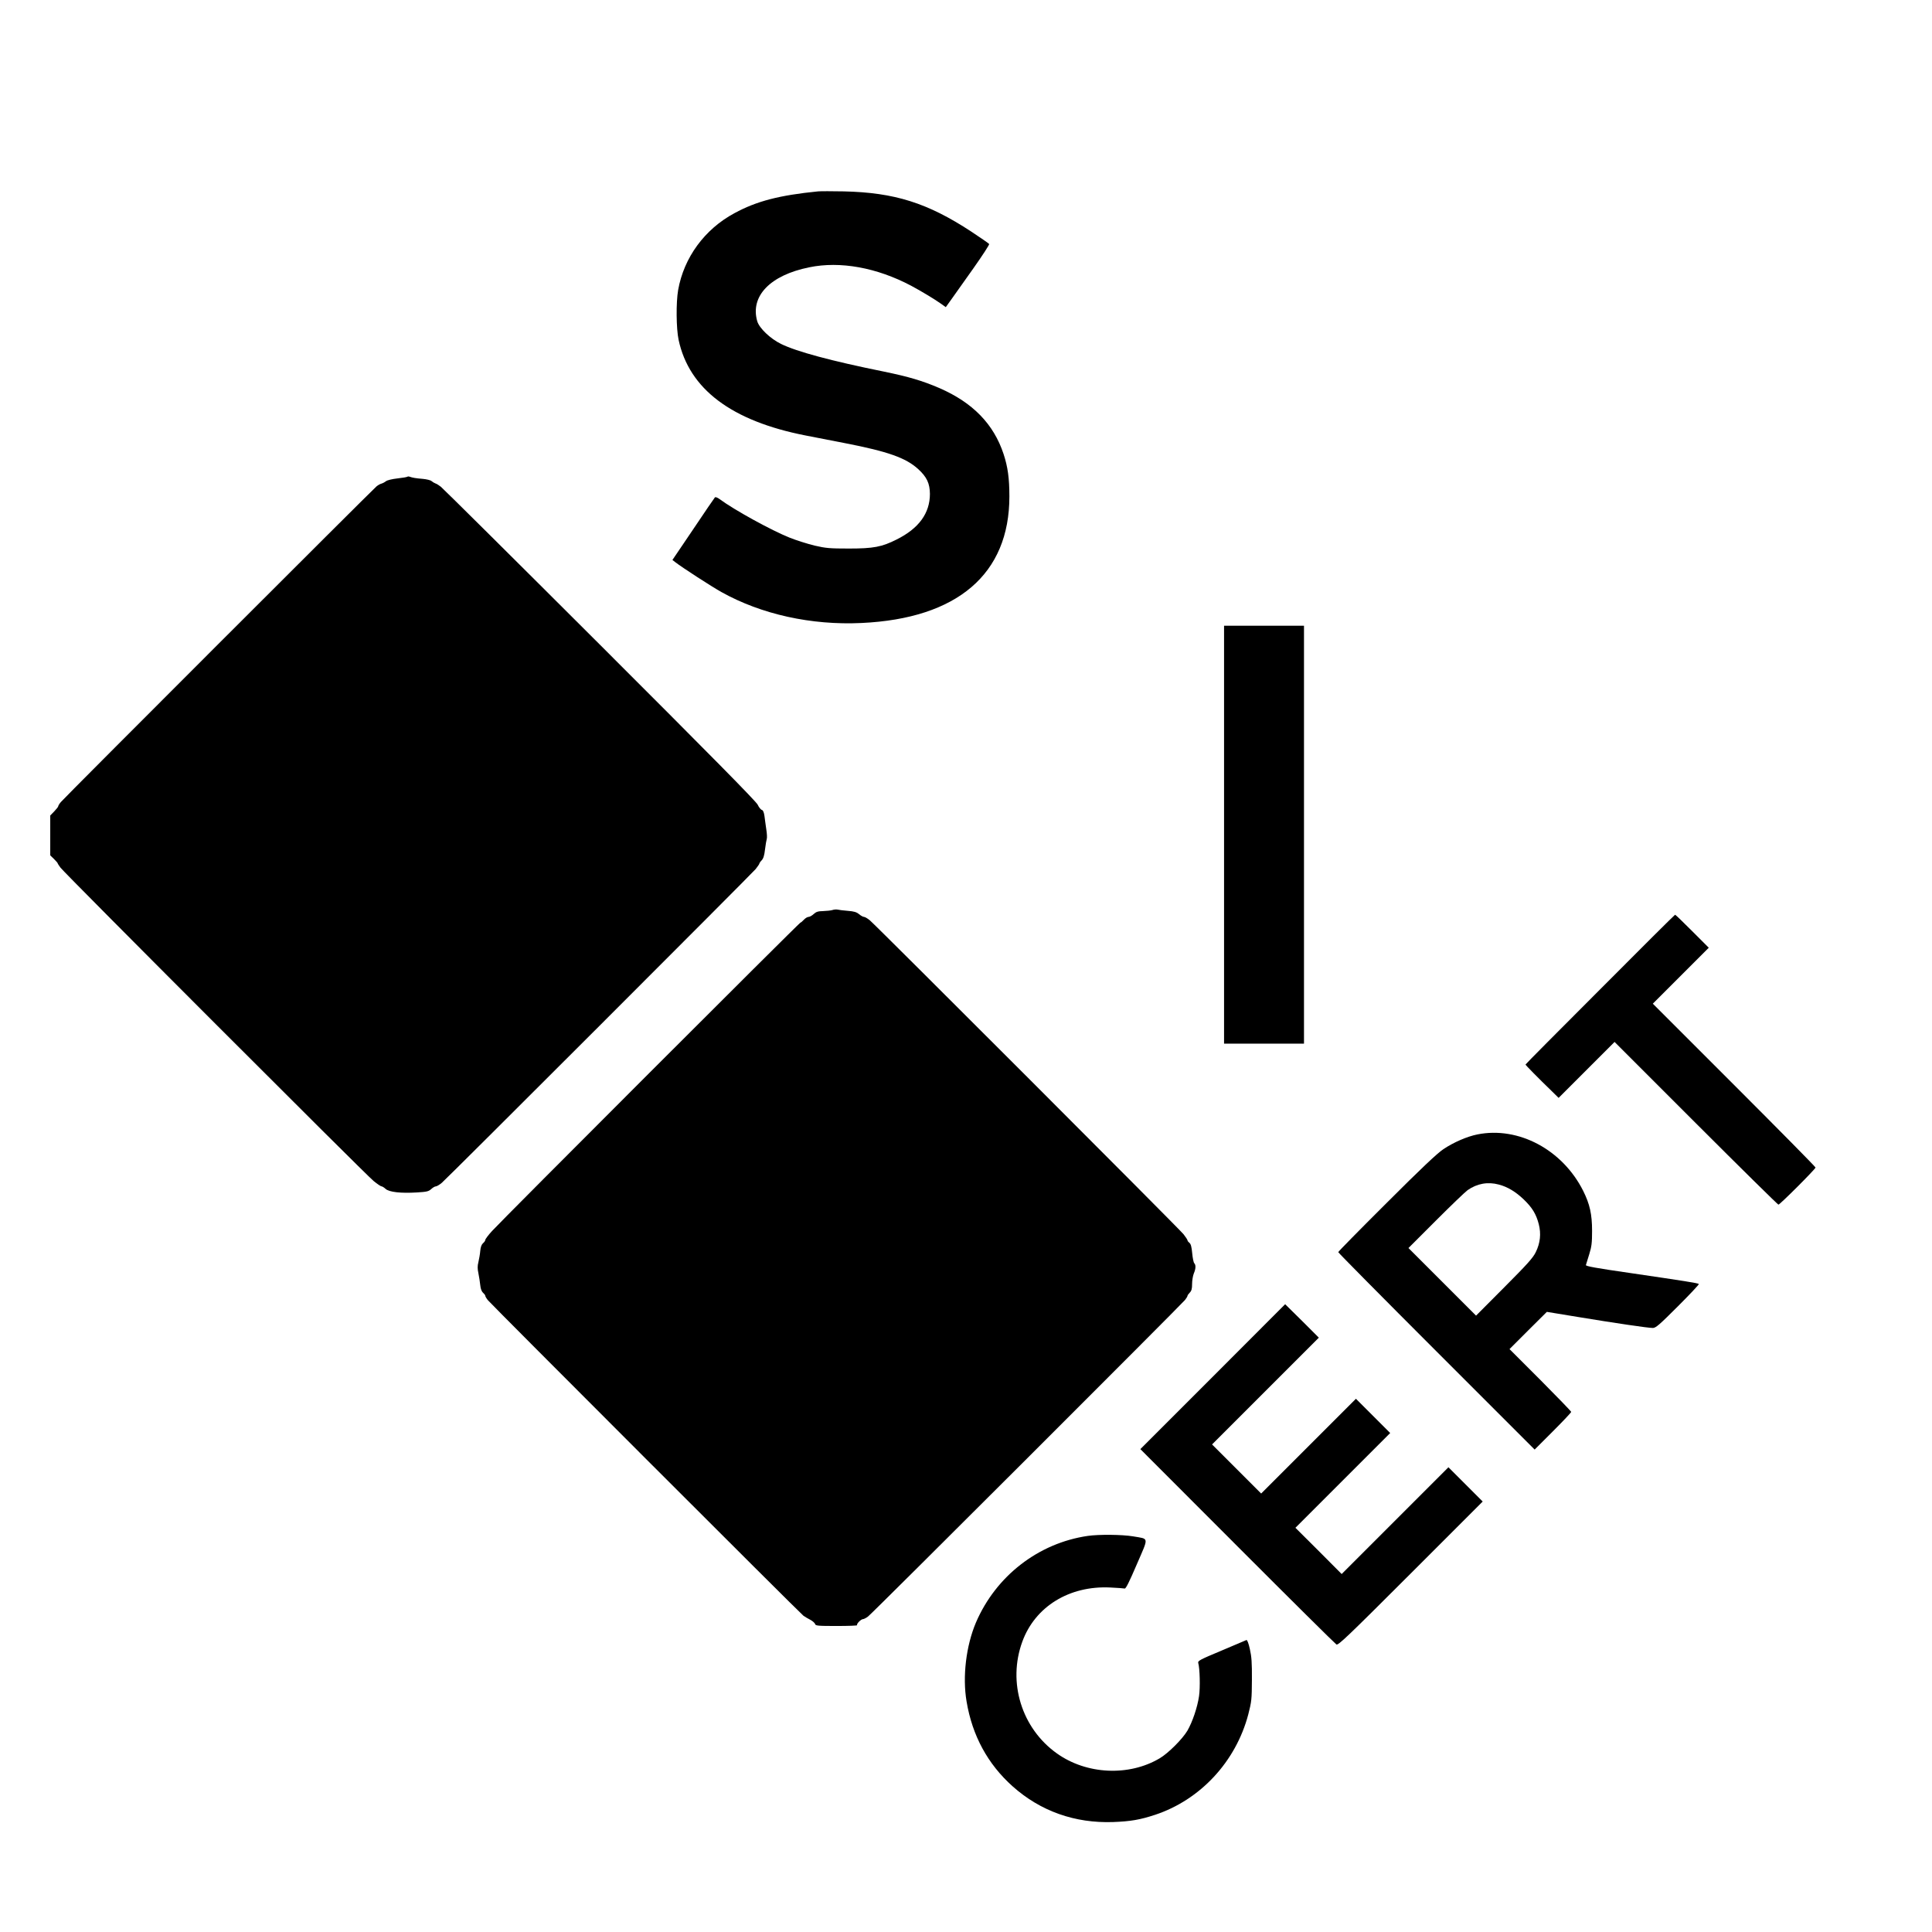
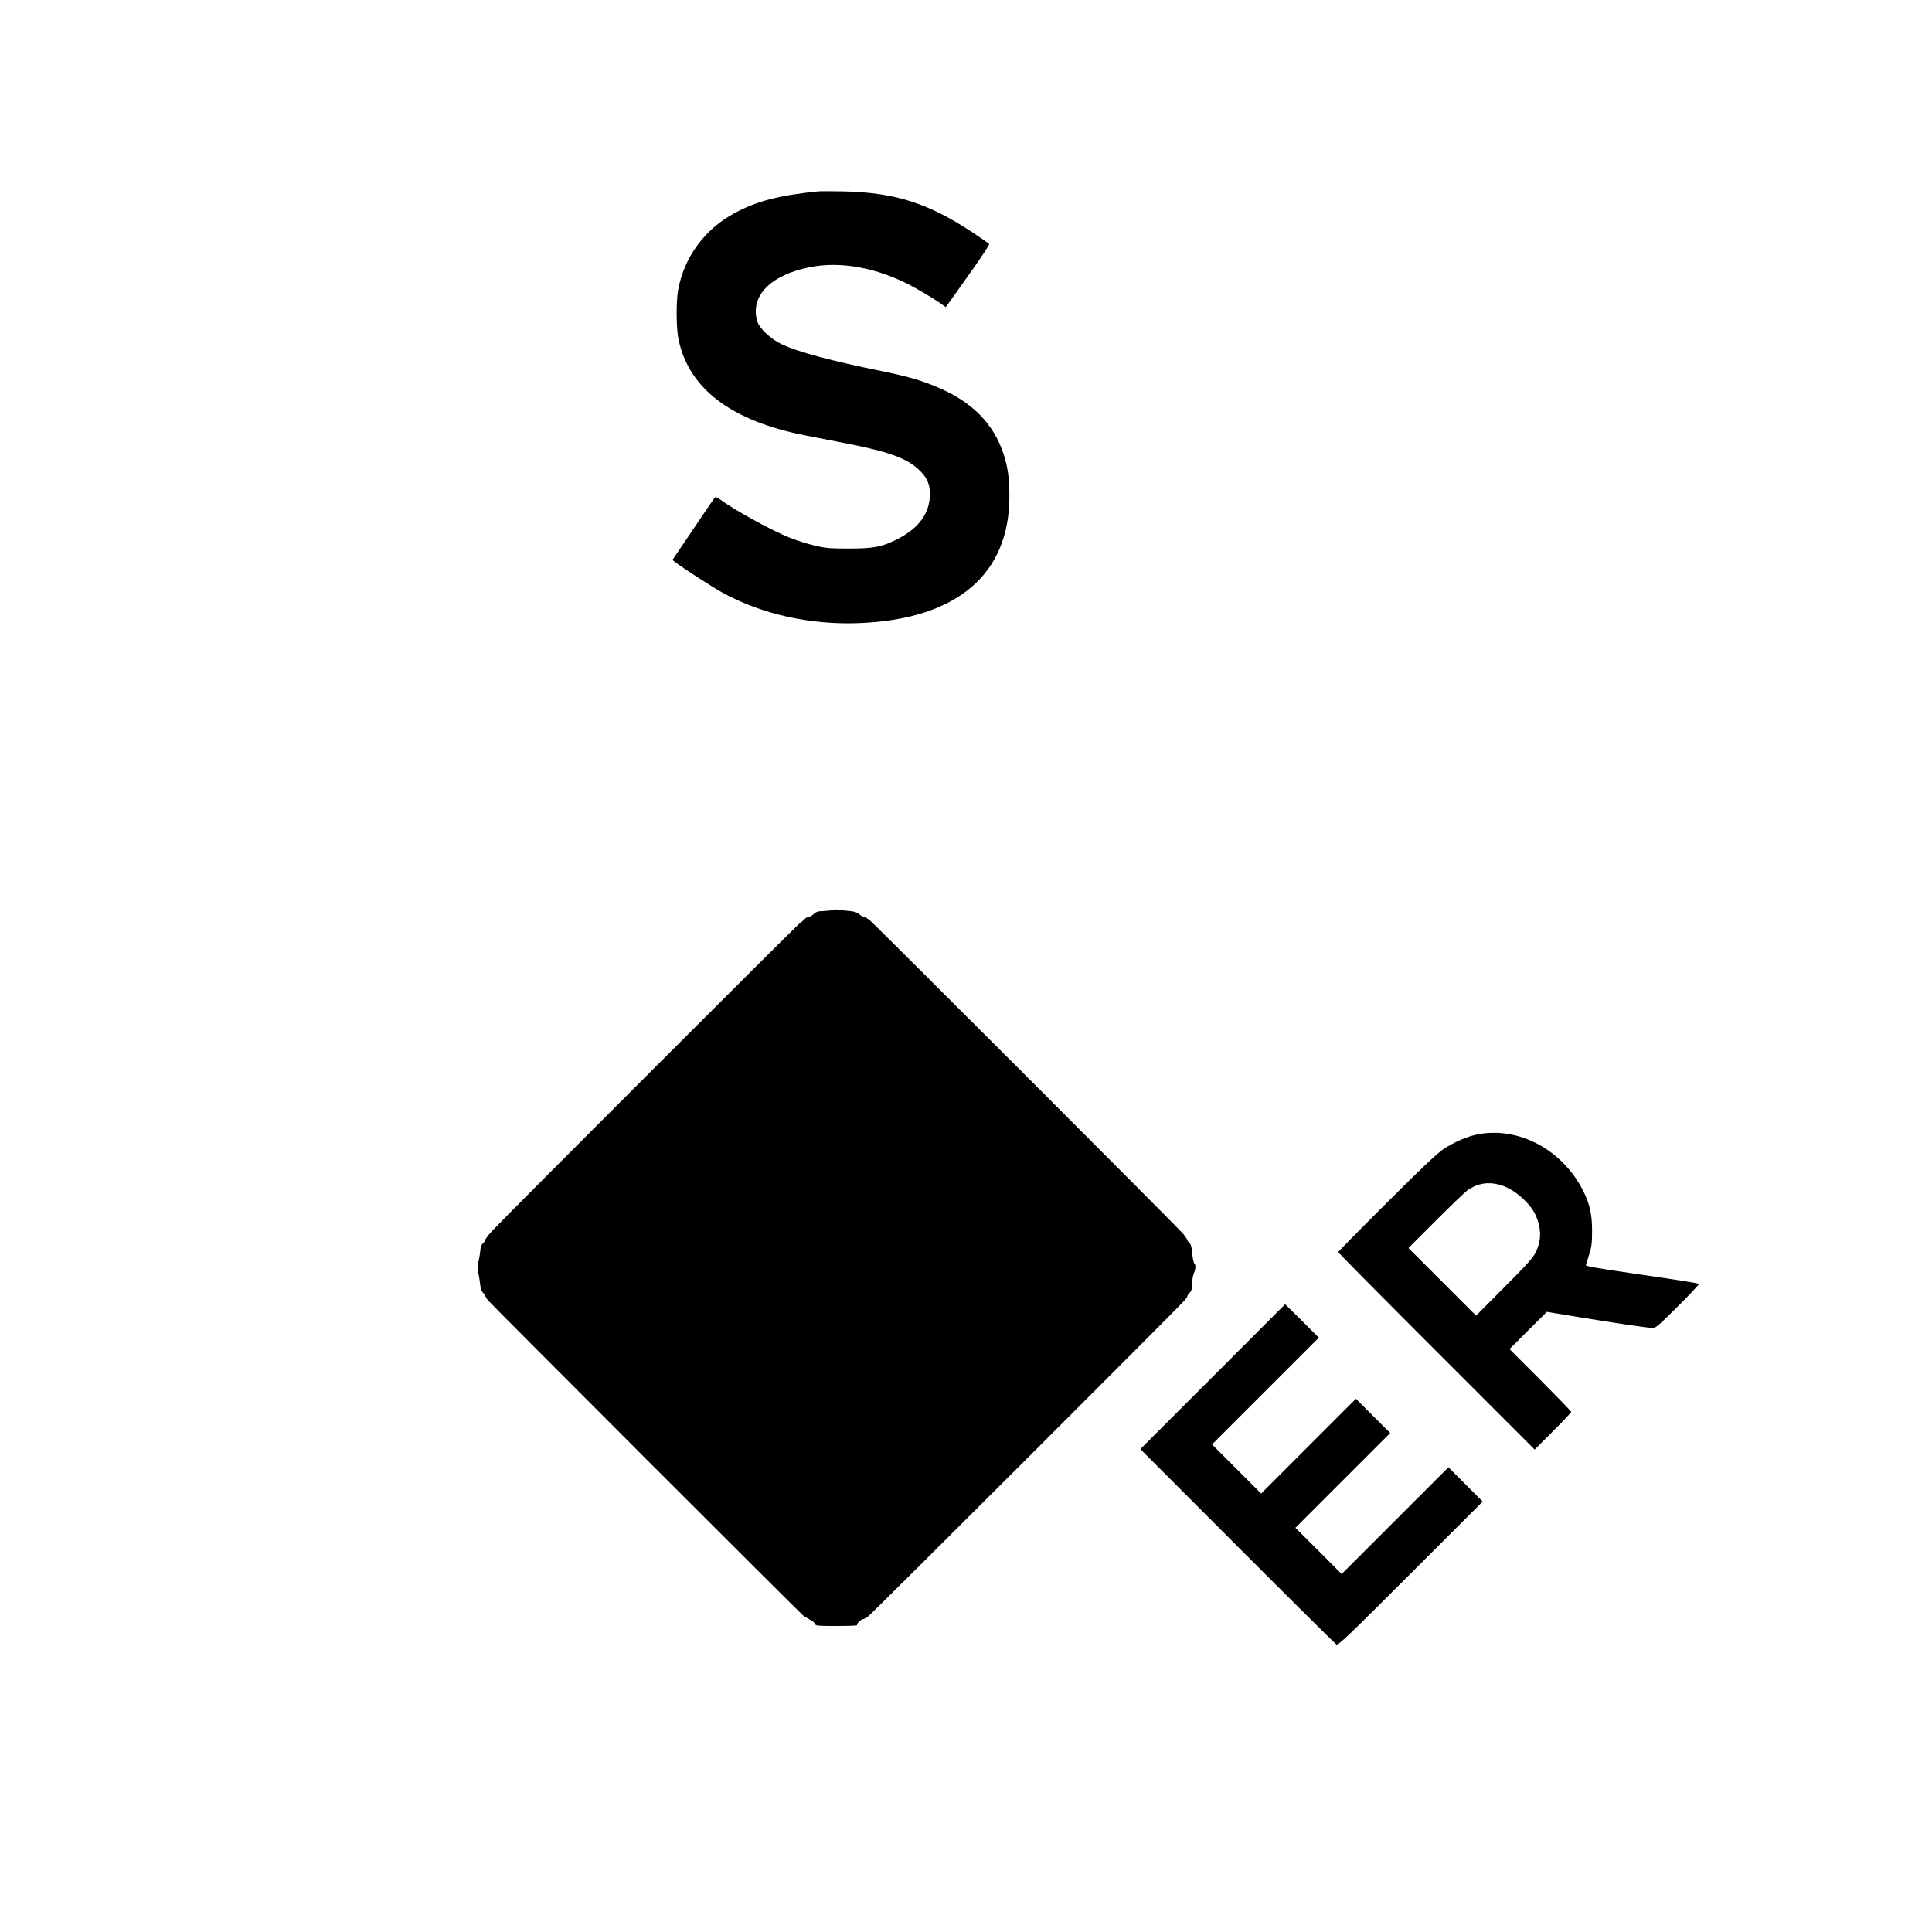
<svg xmlns="http://www.w3.org/2000/svg" version="1.0" width="1692pt" height="1692pt" viewBox="0 0 1692 1692" preserveAspectRatio="xMidYMid meet">
  <g transform="translate(0,1692) scale(0.1,-0.1)" fill="#000000" stroke="none">
    <path d="M7165 15244 c-339 -34 -538 -85 -733 -191 -261 -140 -443 -389 -493 -673 -19 -109 -17 -337 4 -436 92 -431 463 -711 1113 -838 71 -14 226 -44 344 -67 376 -73 534 -129 641 -227 76 -69 102 -126 103 -217 0 -170 -97 -303 -292 -400 -129 -65 -202 -79 -417 -79 -170 0 -202 3 -302 26 -61 15 -159 46 -217 69 -158 63 -486 243 -614 338 -19 14 -36 20 -41 15 -5 -5 -90 -130 -190 -279 l-182 -269 23 -18 c60 -47 320 -215 406 -263 349 -195 787 -292 1227 -271 840 39 1295 429 1295 1108 0 160 -14 260 -51 372 -87 263 -270 450 -561 577 -151 65 -271 100 -484 144 -465 94 -768 176 -904 243 -94 46 -190 138 -208 198 -64 220 113 404 455 473 271 56 591 -2 892 -161 88 -47 211 -121 265 -160 l39 -28 48 67 c27 38 113 160 193 272 80 113 142 209 139 214 -3 5 -74 54 -157 109 -383 251 -671 342 -1117 352 -101 2 -202 2 -224 0z" />
-     <path d="M3568 12745 c-3 -3 -42 -10 -88 -15 -46 -5 -90 -16 -99 -24 -9 -7 -26 -17 -39 -21 -13 -3 -33 -15 -45 -25 -37 -31 -2740 -2733 -2764 -2764 -13 -15 -23 -32 -23 -37 0 -5 -16 -25 -35 -45 l-35 -36 0 -174 0 -175 32 -31 c18 -18 33 -35 33 -38 0 -3 11 -21 25 -39 37 -50 2675 -2690 2742 -2744 32 -26 63 -47 70 -47 6 0 22 -10 35 -22 30 -28 133 -40 276 -31 84 5 101 9 123 29 14 13 32 24 41 24 8 0 32 14 52 31 54 46 2711 2703 2749 2748 17 22 32 43 32 47 0 4 9 18 21 30 15 16 23 43 29 96 5 40 12 81 15 90 4 10 2 48 -4 85 -5 37 -13 90 -16 117 -5 33 -12 50 -23 53 -9 2 -26 23 -36 45 -13 29 -418 439 -1382 1402 -750 749 -1377 1371 -1393 1383 -16 13 -37 26 -47 29 -11 4 -26 13 -35 21 -9 8 -43 16 -75 19 -61 5 -92 10 -116 19 -8 3 -17 3 -20 0z" />
-     <path d="M10720 9610 l0 -1830 350 0 350 0 0 1830 0 1830 -350 0 -350 0 0 -1830z" />
    <path d="M7290 8950 c-14 -4 -50 -8 -81 -9 -45 -1 -61 -6 -83 -26 -15 -14 -35 -25 -45 -25 -10 0 -28 -11 -41 -25 -13 -14 -26 -25 -30 -25 -9 0 -2628 -2619 -2701 -2701 -33 -36 -59 -71 -59 -78 0 -7 -9 -20 -20 -29 -13 -12 -21 -33 -24 -67 -2 -27 -10 -71 -16 -97 -9 -35 -9 -59 0 -100 6 -29 13 -75 16 -103 3 -32 12 -56 25 -67 10 -9 19 -21 19 -26 0 -6 10 -23 23 -39 29 -36 2736 -2744 2763 -2763 11 -8 37 -24 59 -35 21 -11 40 -28 43 -37 4 -16 21 -18 190 -18 102 0 182 3 179 7 -10 9 33 53 51 53 7 0 27 10 44 23 35 25 2741 2729 2776 2772 12 15 22 32 22 37 0 4 9 17 20 28 15 15 20 33 20 75 0 31 7 72 15 92 18 42 19 75 4 90 -6 6 -14 45 -18 88 -5 55 -12 81 -24 90 -9 7 -17 17 -17 22 0 5 -16 30 -35 54 -35 45 -2680 2691 -2746 2748 -20 17 -44 31 -52 31 -9 0 -28 11 -44 24 -21 18 -45 25 -98 29 -38 3 -79 8 -90 11 -11 2 -31 1 -45 -4z" />
-     <path d="M14013 8255 c-359 -359 -653 -655 -653 -658 0 -5 112 -119 229 -232 l61 -60 245 245 245 245 713 -713 c391 -391 717 -712 722 -712 13 0 325 312 325 325 0 6 -321 331 -712 722 l-713 713 245 245 245 245 -145 145 c-80 80 -147 145 -150 144 -3 0 -299 -294 -657 -654z" />
    <path d="M12939 6985 c-91 -18 -208 -69 -298 -129 -55 -37 -195 -169 -498 -472 -233 -232 -423 -425 -423 -430 0 -5 387 -396 860 -869 l860 -860 160 160 c88 88 160 164 160 170 0 5 -122 131 -270 280 l-270 270 163 163 164 163 274 -45 c321 -53 612 -96 654 -96 26 0 57 27 220 190 104 104 187 192 183 195 -7 8 -123 26 -593 95 -312 45 -399 61 -396 71 2 8 15 50 29 94 21 67 25 100 25 205 0 146 -20 235 -78 351 -181 360 -566 566 -926 494z m187 -439 c77 -20 148 -63 218 -130 75 -72 109 -128 132 -216 22 -86 13 -166 -26 -246 -25 -51 -73 -104 -277 -309 l-246 -247 -296 296 -296 296 240 240 c132 132 257 252 278 267 83 58 177 75 273 49z" />
    <path d="M10621 4863 l-634 -634 849 -850 c467 -468 858 -855 868 -861 16 -9 97 68 650 621 l631 631 -150 150 -150 150 -467 -467 -468 -468 -202 203 -203 202 415 415 415 415 -150 150 -150 150 -415 -415 -415 -415 -215 215 -215 215 468 468 467 467 -147 147 -148 146 -634 -635z" />
-     <path d="M9527 3469 c-433 -63 -805 -351 -980 -759 -86 -203 -119 -473 -82 -691 50 -299 185 -548 403 -743 244 -218 546 -325 882 -313 153 6 234 20 365 63 397 131 708 466 817 879 29 113 31 131 32 305 1 149 -3 201 -18 268 -11 50 -23 81 -30 79 -6 -3 -105 -44 -219 -93 -189 -79 -208 -89 -203 -108 14 -47 18 -216 7 -290 -14 -98 -58 -227 -102 -303 -44 -74 -168 -198 -243 -242 -270 -160 -641 -142 -900 43 -309 220 -433 622 -303 978 112 308 412 493 772 475 61 -3 117 -7 125 -9 10 -2 40 58 106 212 106 246 110 220 -33 245 -95 16 -298 18 -396 4z" />
  </g>
</svg>